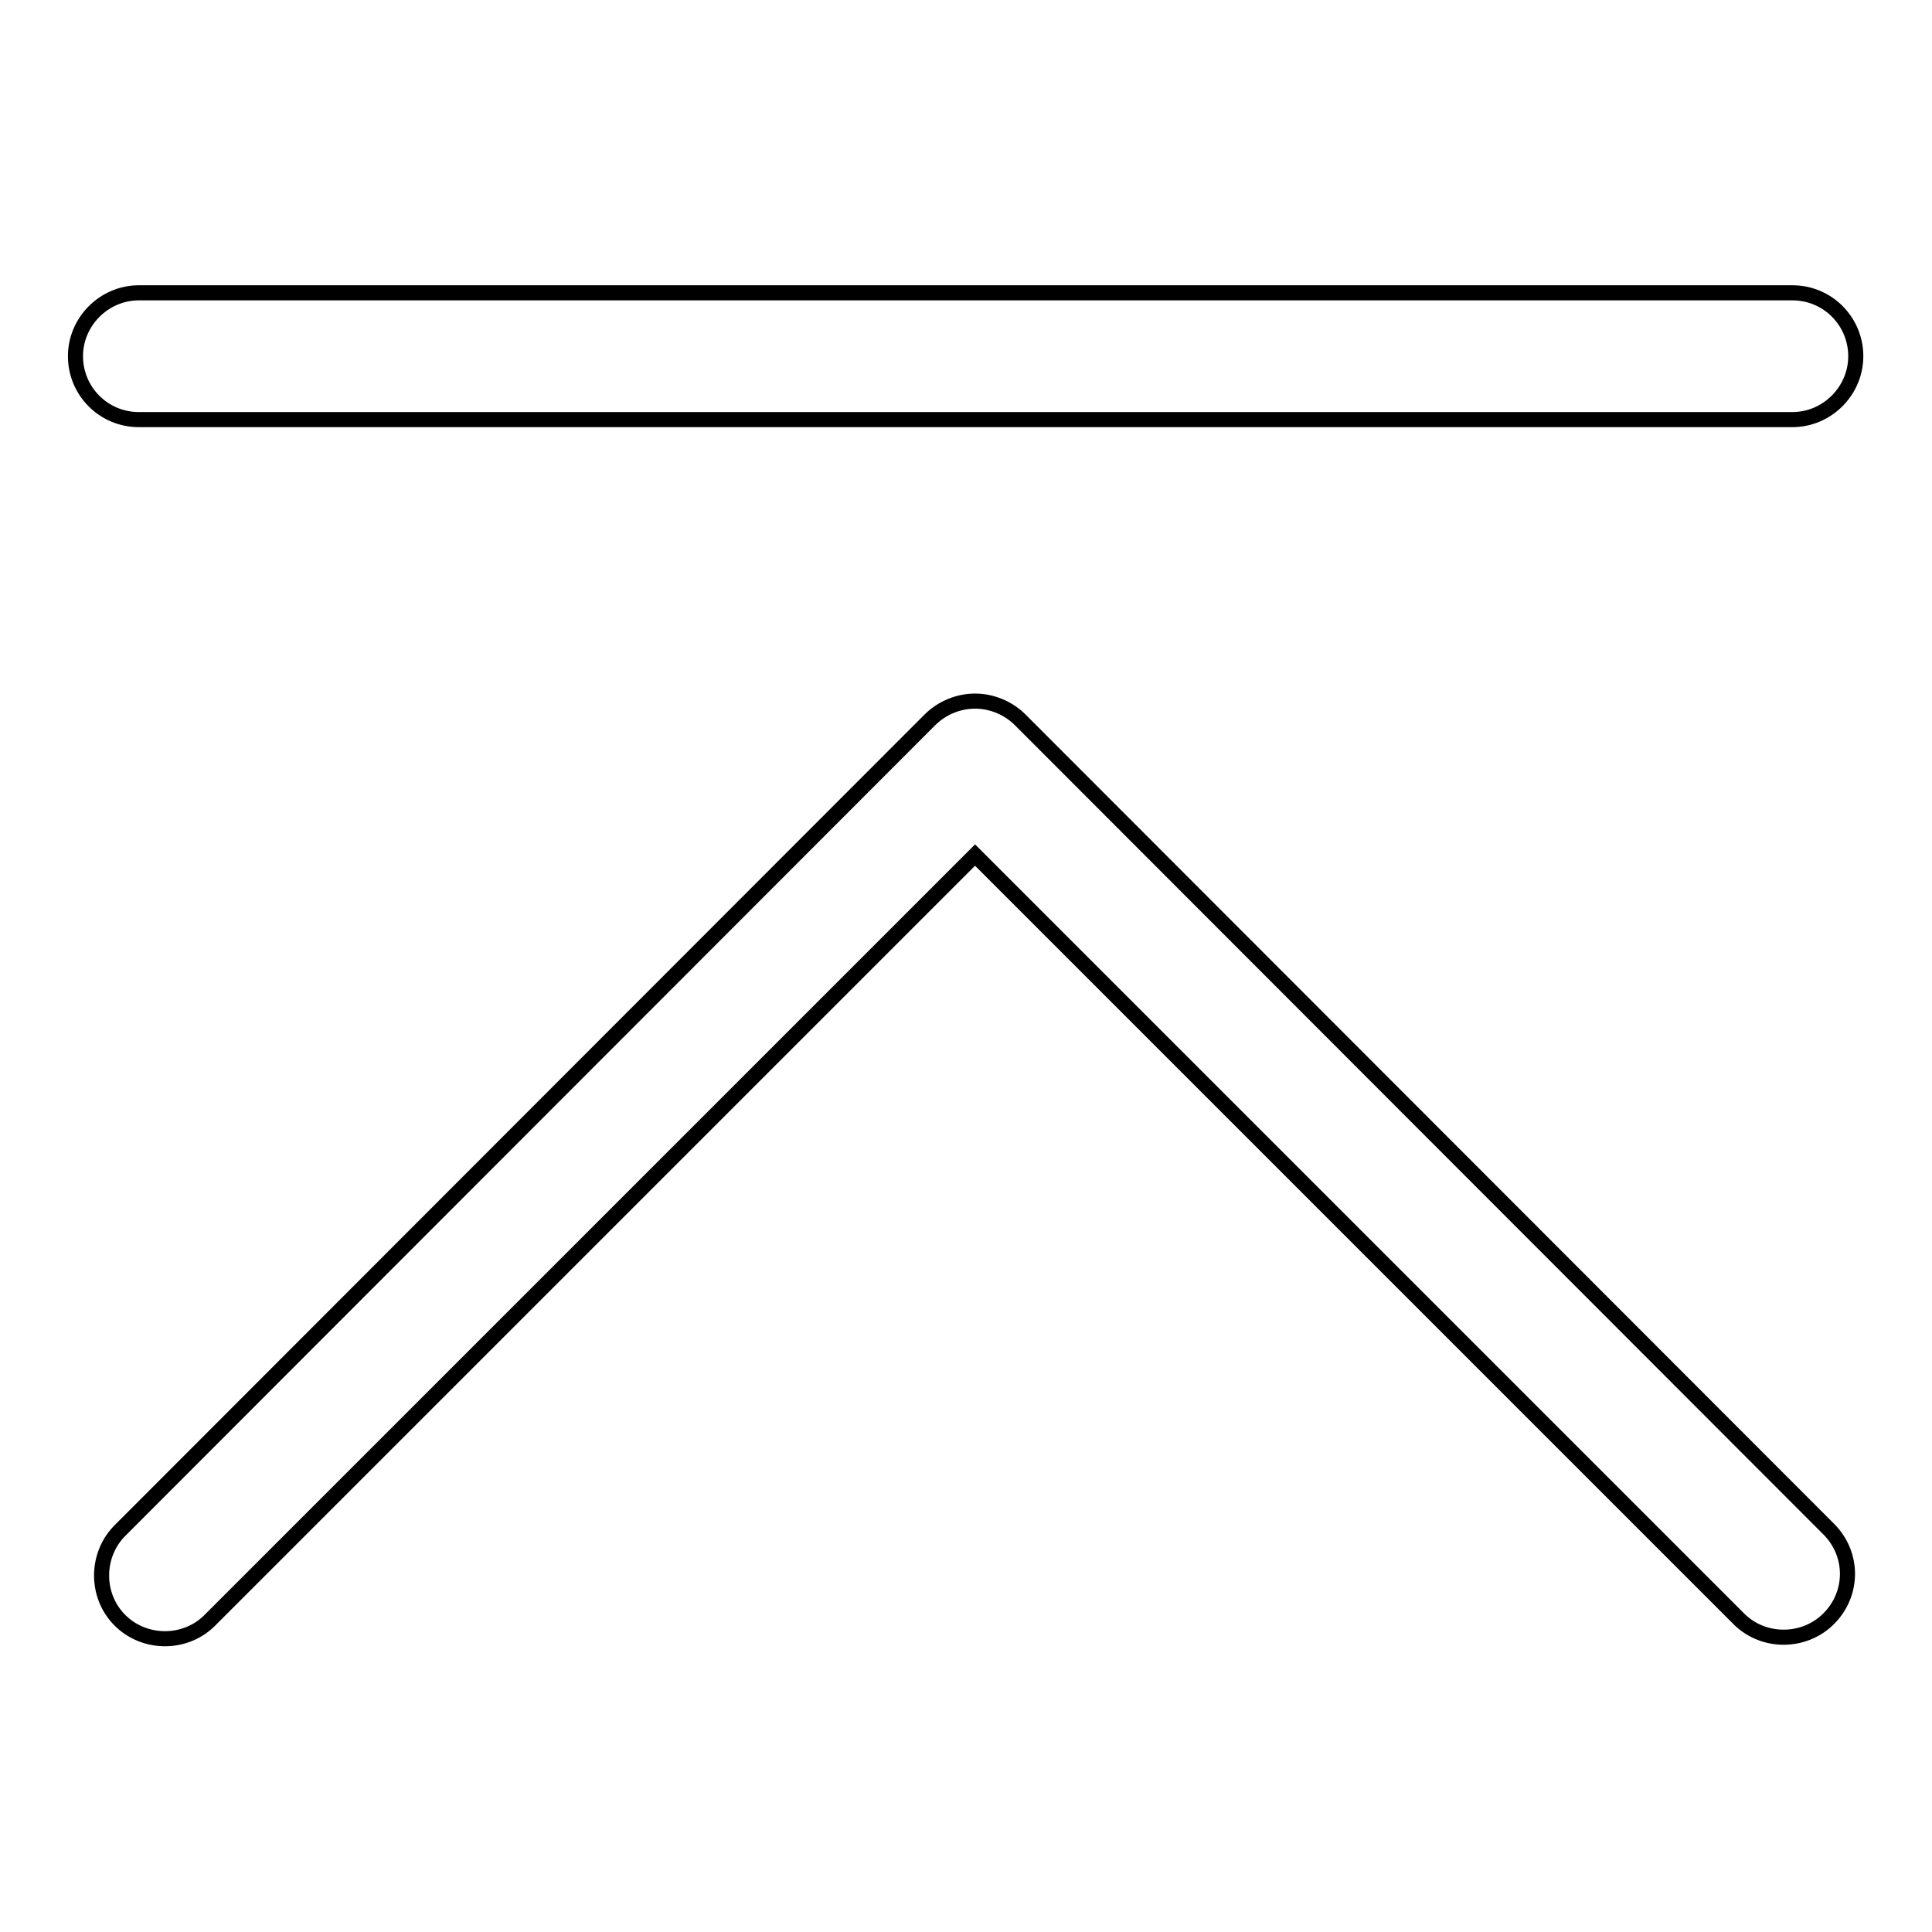
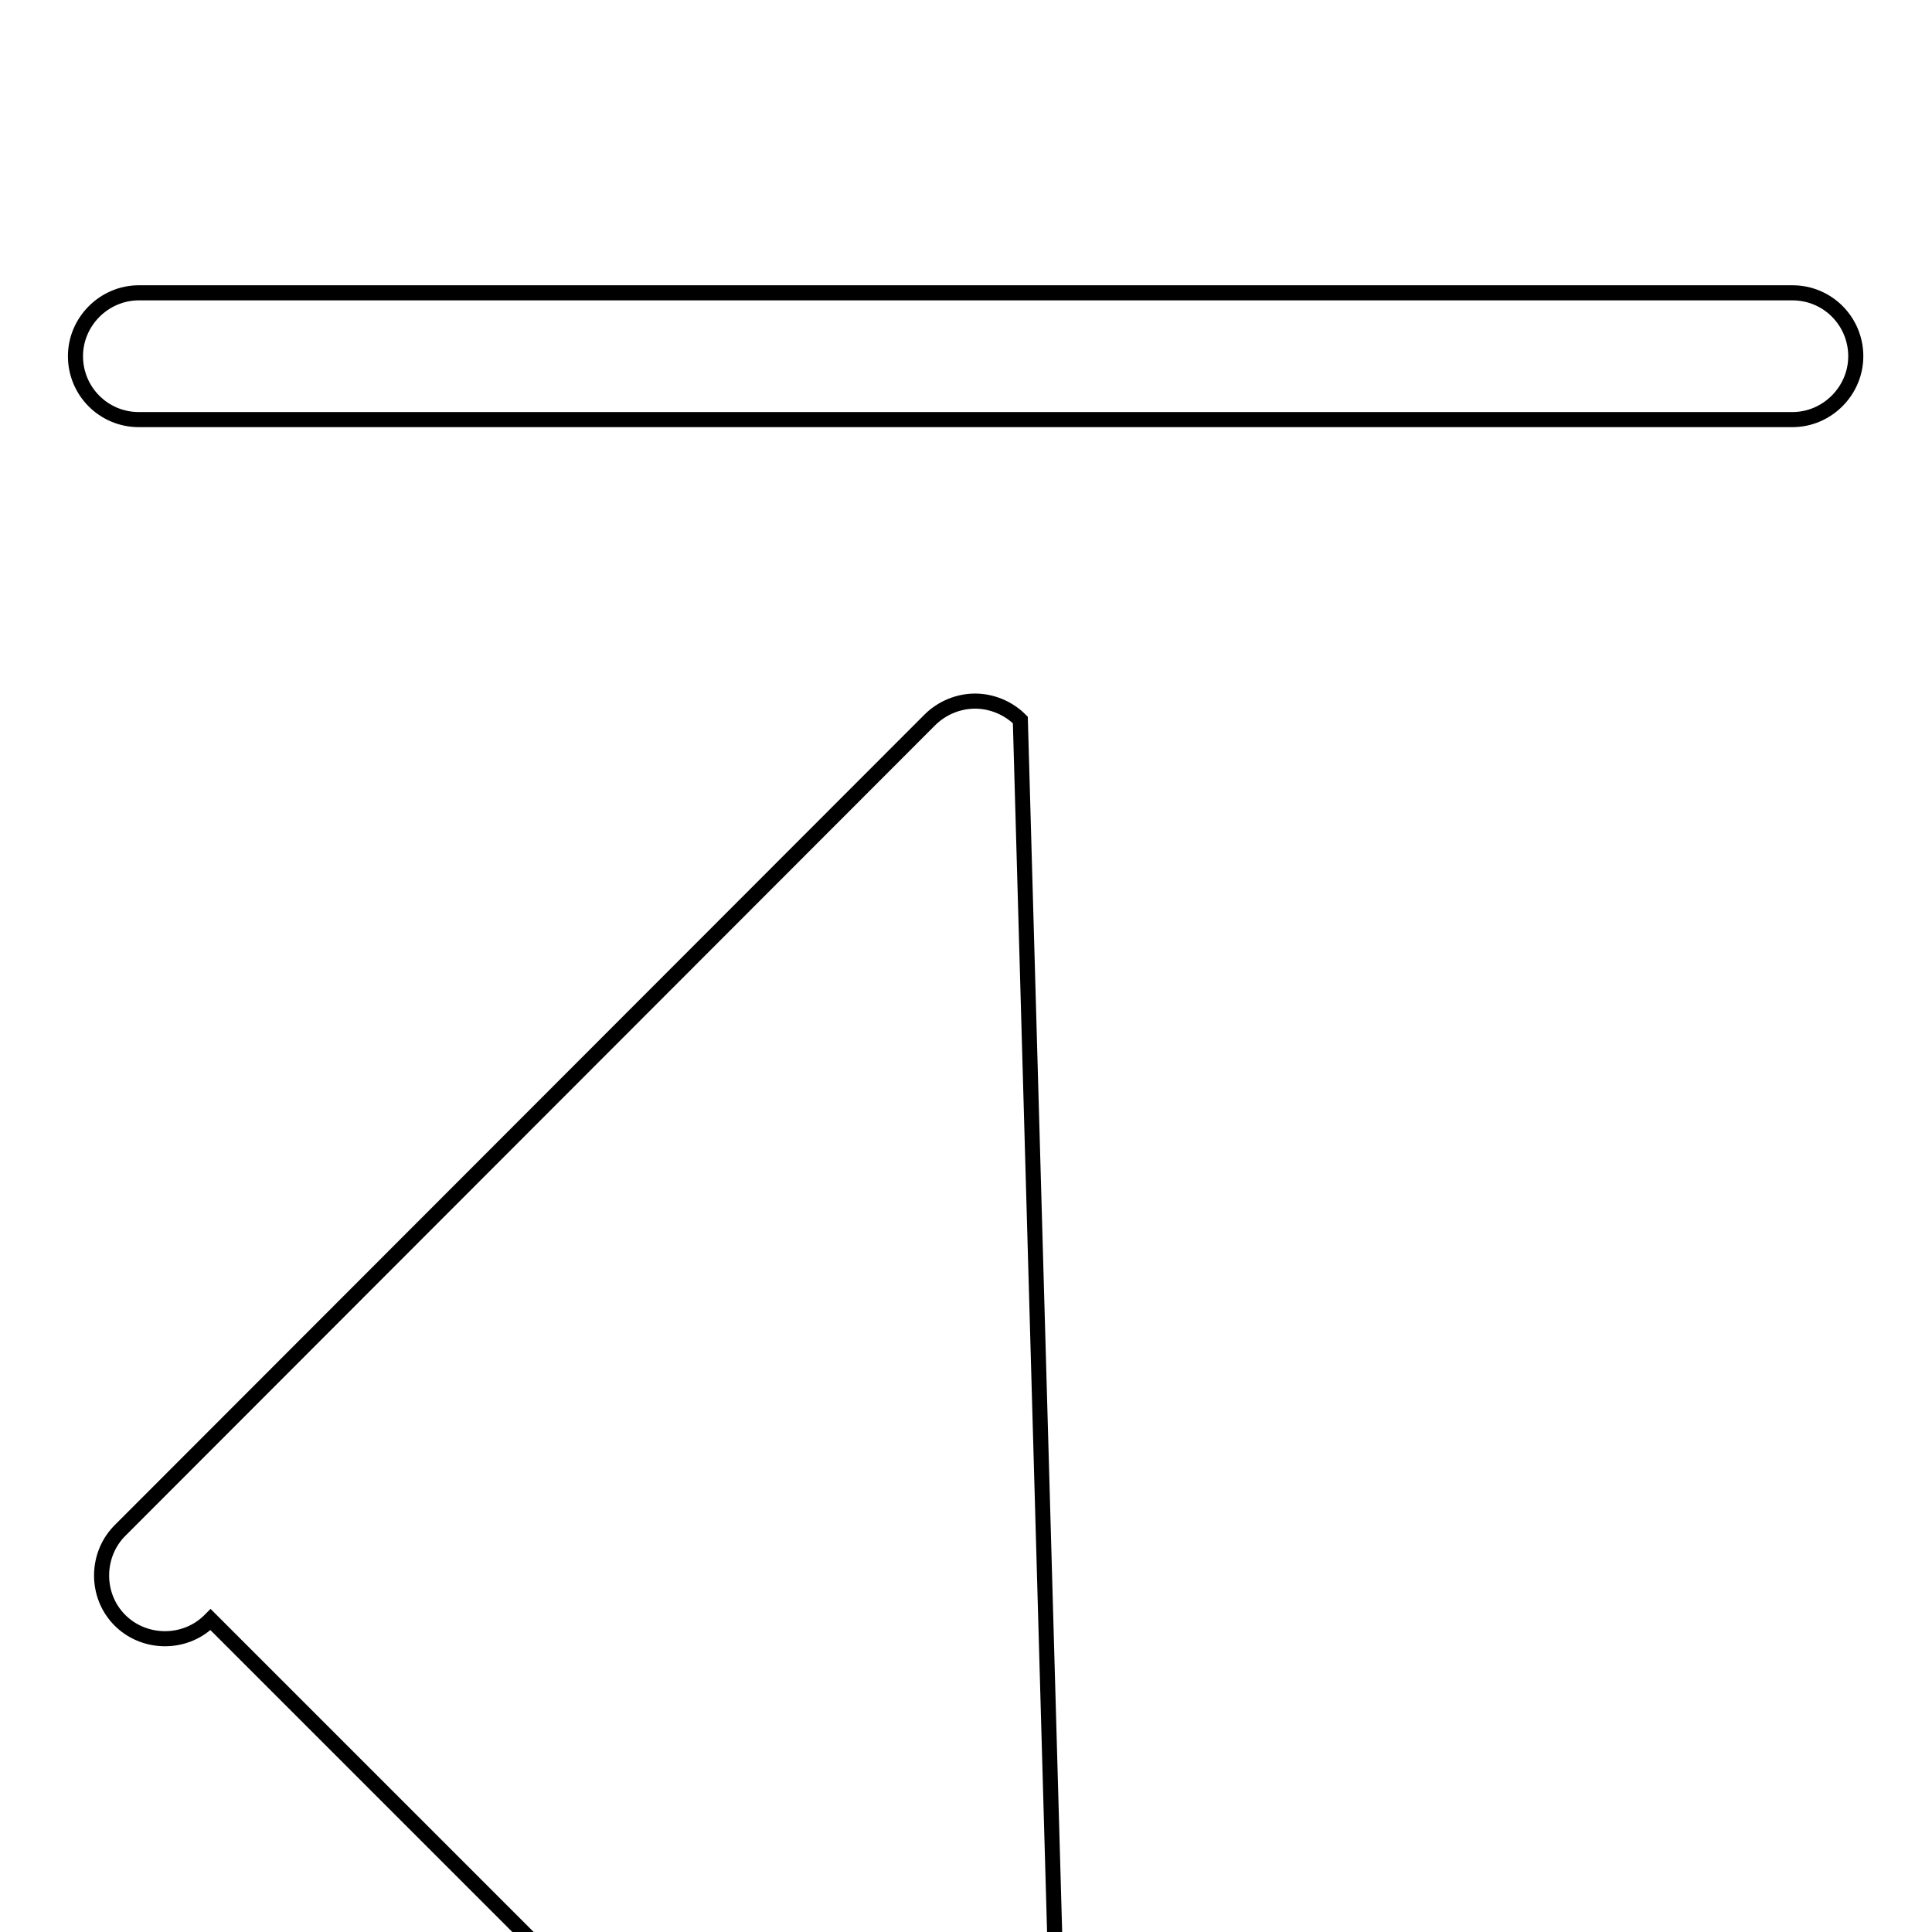
<svg xmlns="http://www.w3.org/2000/svg" version="1.1" x="0px" y="0px" viewBox="0 0 256 256" enable-background="new 0 0 256 256" xml:space="preserve">
  <g>
-     <path stroke-width="2" fill-opacity="0" stroke="#000000" d="M129.2,92.9c-2.2,0-4.4,0.9-6,2.5L16,202.7c-3.3,3.2-3.4,8.6-0.2,11.9c3.2,3.3,8.6,3.4,11.9,0.2 c0.1-0.1,0.1-0.1,0.2-0.2l101.3-101.3l101.3,101.3c3.3,3.2,8.7,3.1,11.9-0.2c3.2-3.3,3.2-8.4,0-11.7L135.2,95.4 C133.6,93.8,131.4,92.9,129.2,92.9L129.2,92.9z M18.4,38.8h219.1c4.7,0,8.4,3.8,8.4,8.4s-3.8,8.4-8.4,8.4H18.4 c-4.7,0-8.4-3.8-8.4-8.4S13.8,38.8,18.4,38.8z" />
+     <path stroke-width="2" fill-opacity="0" stroke="#000000" d="M129.2,92.9c-2.2,0-4.4,0.9-6,2.5L16,202.7c-3.3,3.2-3.4,8.6-0.2,11.9c3.2,3.3,8.6,3.4,11.9,0.2 c0.1-0.1,0.1-0.1,0.2-0.2l101.3,101.3c3.3,3.2,8.7,3.1,11.9-0.2c3.2-3.3,3.2-8.4,0-11.7L135.2,95.4 C133.6,93.8,131.4,92.9,129.2,92.9L129.2,92.9z M18.4,38.8h219.1c4.7,0,8.4,3.8,8.4,8.4s-3.8,8.4-8.4,8.4H18.4 c-4.7,0-8.4-3.8-8.4-8.4S13.8,38.8,18.4,38.8z" />
  </g>
</svg>